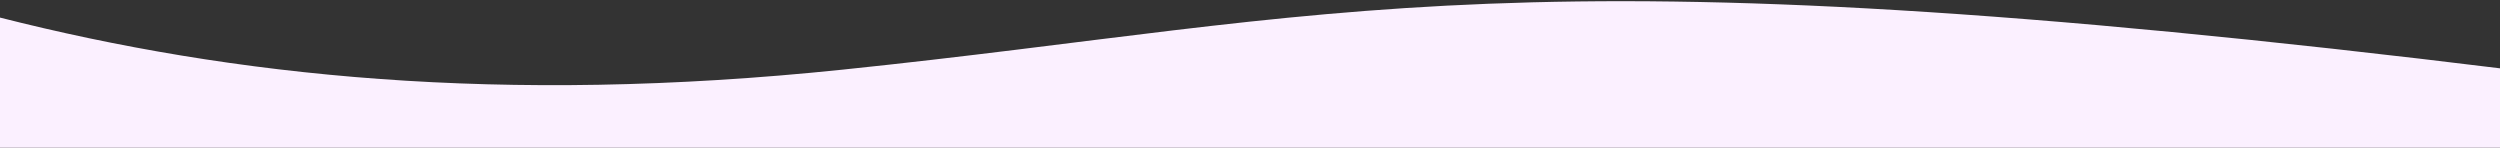
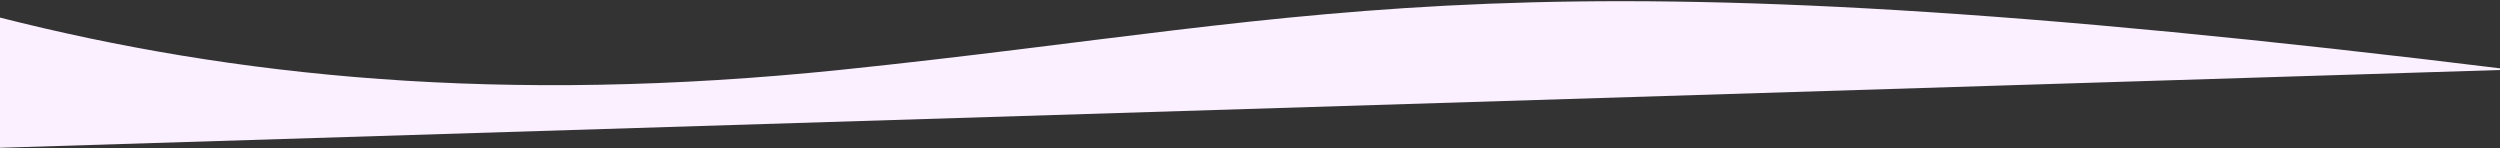
<svg xmlns="http://www.w3.org/2000/svg" width="1920" height="114" viewBox="0 0 1920 114" fill="none">
  <rect x="0" y="0" width="1920" height="114" fill="#333333" stroke="none" />
-   <path d="M0 113.5H1920L1928.5 53.5C1157.5 -41.5 1032.5 13.5 647 53.5C384.483 80.739 178.201 58.719 0 13.5V113.5Z" fill="#FBF0FF" />
+   <path d="M0 113.5L1928.5 53.5C1157.5 -41.5 1032.5 13.5 647 53.5C384.483 80.739 178.201 58.719 0 13.5V113.5Z" fill="#FBF0FF" />
</svg>